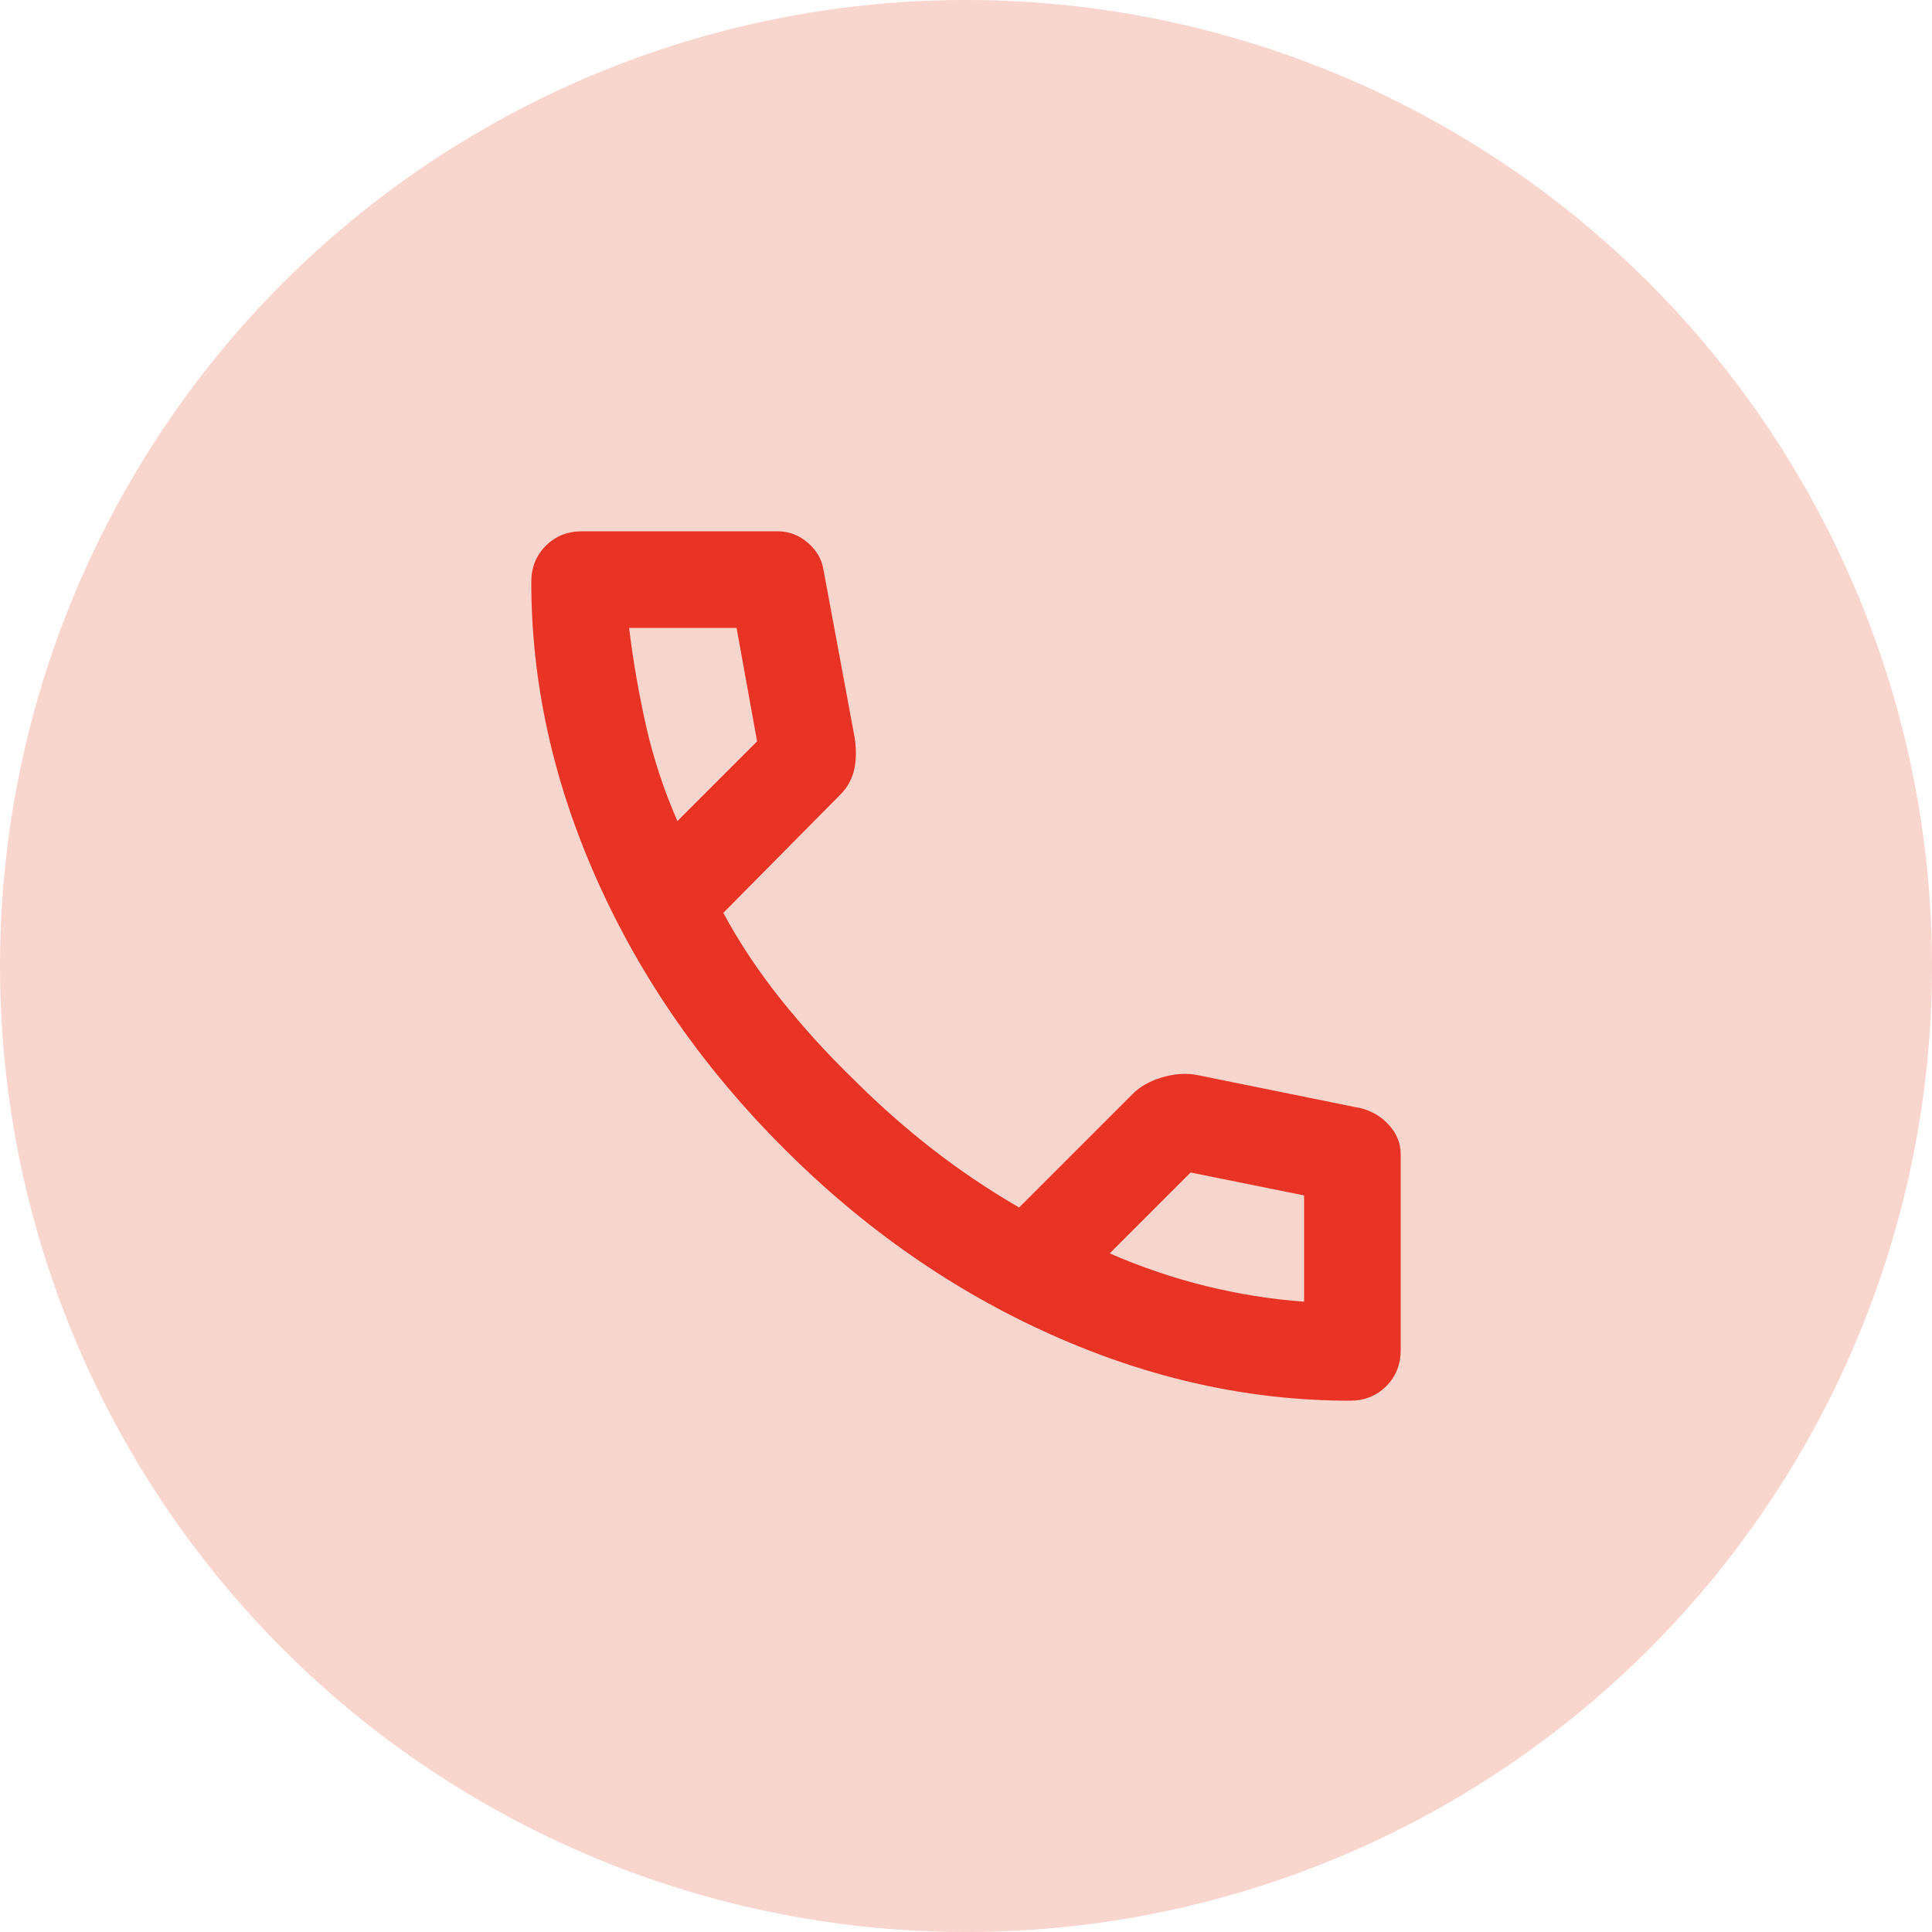
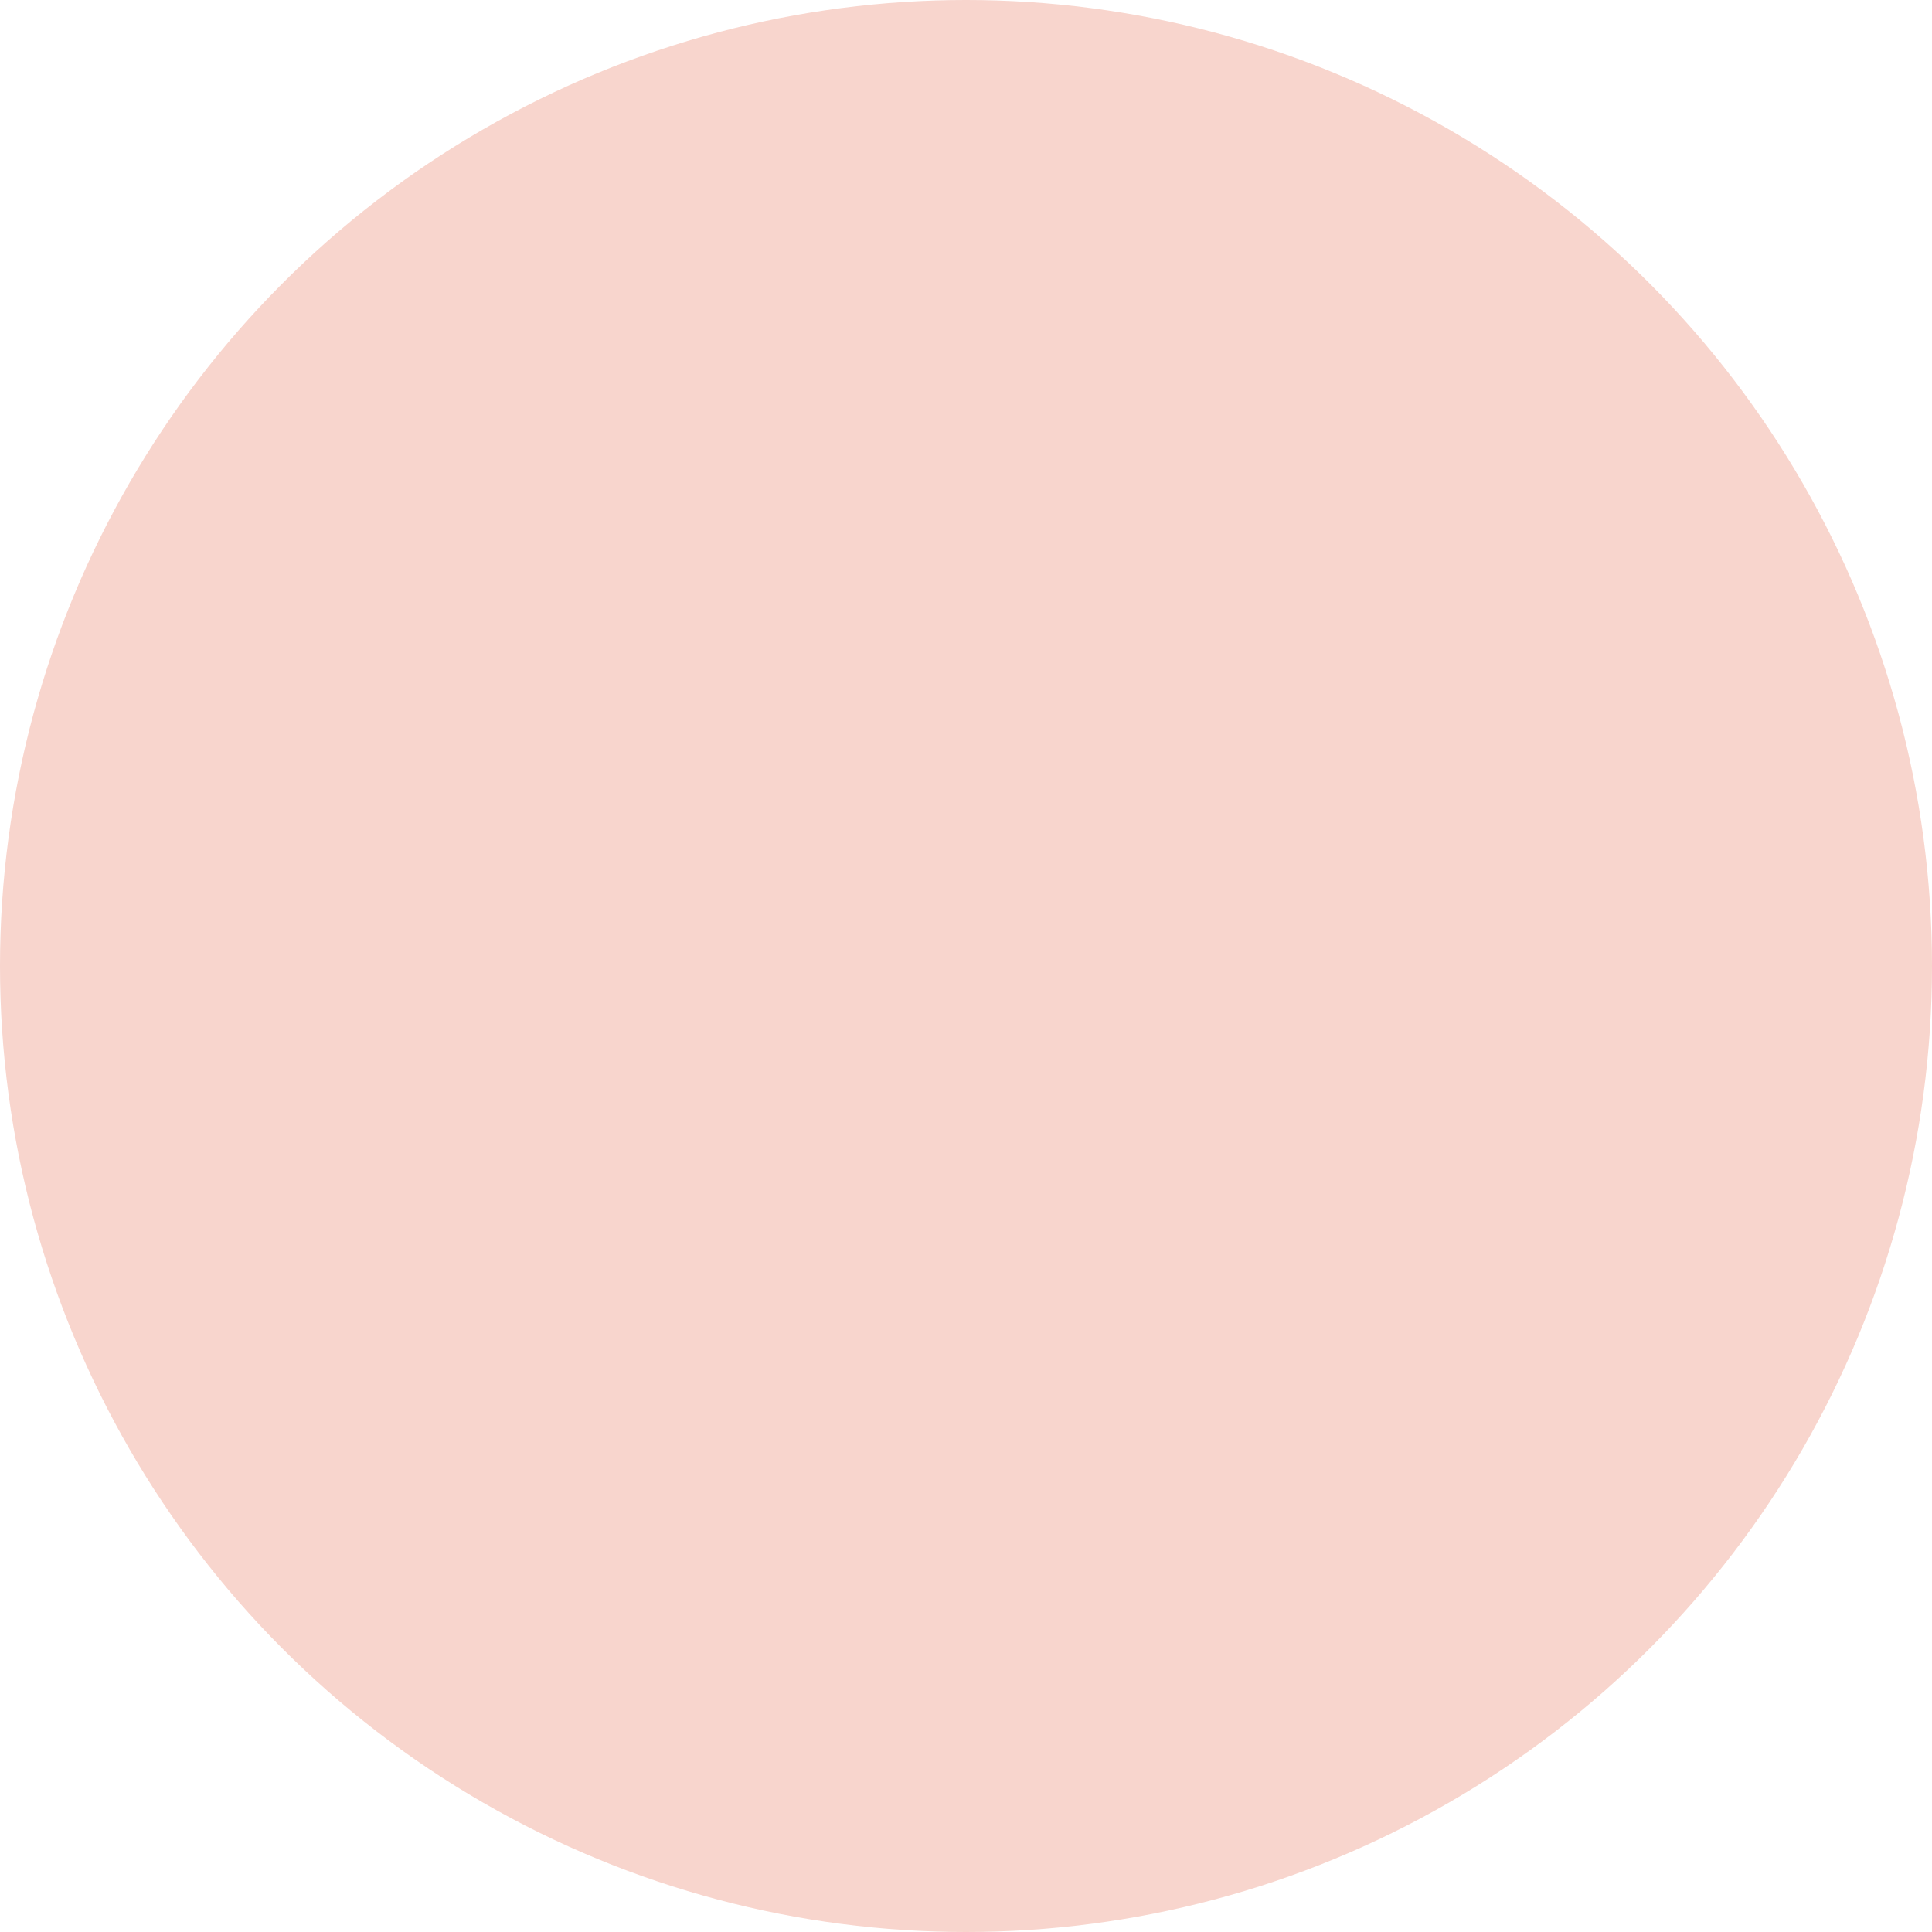
<svg xmlns="http://www.w3.org/2000/svg" width="40" height="40" viewBox="0 0 40 40" fill="none">
  <g id="Group 26086214">
    <circle id="Ellipse 7" cx="20" cy="20" r="20" fill="#F8D5CD" />
    <g id="call">
-       <path id="call_2" d="M27.95 29C25.867 29 23.808 28.546 21.775 27.637C19.742 26.729 17.892 25.442 16.225 23.775C14.558 22.108 13.271 20.258 12.363 18.225C11.454 16.192 11 14.133 11 12.05C11 11.75 11.1 11.5 11.3 11.3C11.5 11.1 11.75 11 12.05 11H16.1C16.333 11 16.542 11.079 16.725 11.237C16.908 11.396 17.017 11.583 17.05 11.8L17.7 15.3C17.733 15.566 17.725 15.791 17.675 15.975C17.625 16.158 17.533 16.317 17.4 16.45L14.975 18.9C15.308 19.517 15.704 20.112 16.163 20.687C16.621 21.262 17.125 21.817 17.675 22.35C18.192 22.866 18.733 23.346 19.3 23.787C19.867 24.229 20.467 24.633 21.1 25L23.45 22.65C23.6 22.5 23.796 22.387 24.038 22.312C24.279 22.237 24.517 22.216 24.75 22.25L28.2 22.95C28.433 23.017 28.625 23.137 28.775 23.312C28.925 23.487 29 23.683 29 23.9V27.95C29 28.25 28.9 28.5 28.7 28.7C28.5 28.9 28.25 29 27.95 29ZM14.025 17L15.675 15.35L15.25 13H13.025C13.108 13.683 13.225 14.358 13.375 15.025C13.525 15.691 13.742 16.35 14.025 17ZM22.975 25.95C23.625 26.233 24.288 26.458 24.962 26.625C25.637 26.791 26.317 26.9 27 26.95V24.75L24.65 24.275L22.975 25.95Z" fill="#E93325" />
-     </g>
+       </g>
  </g>
</svg>